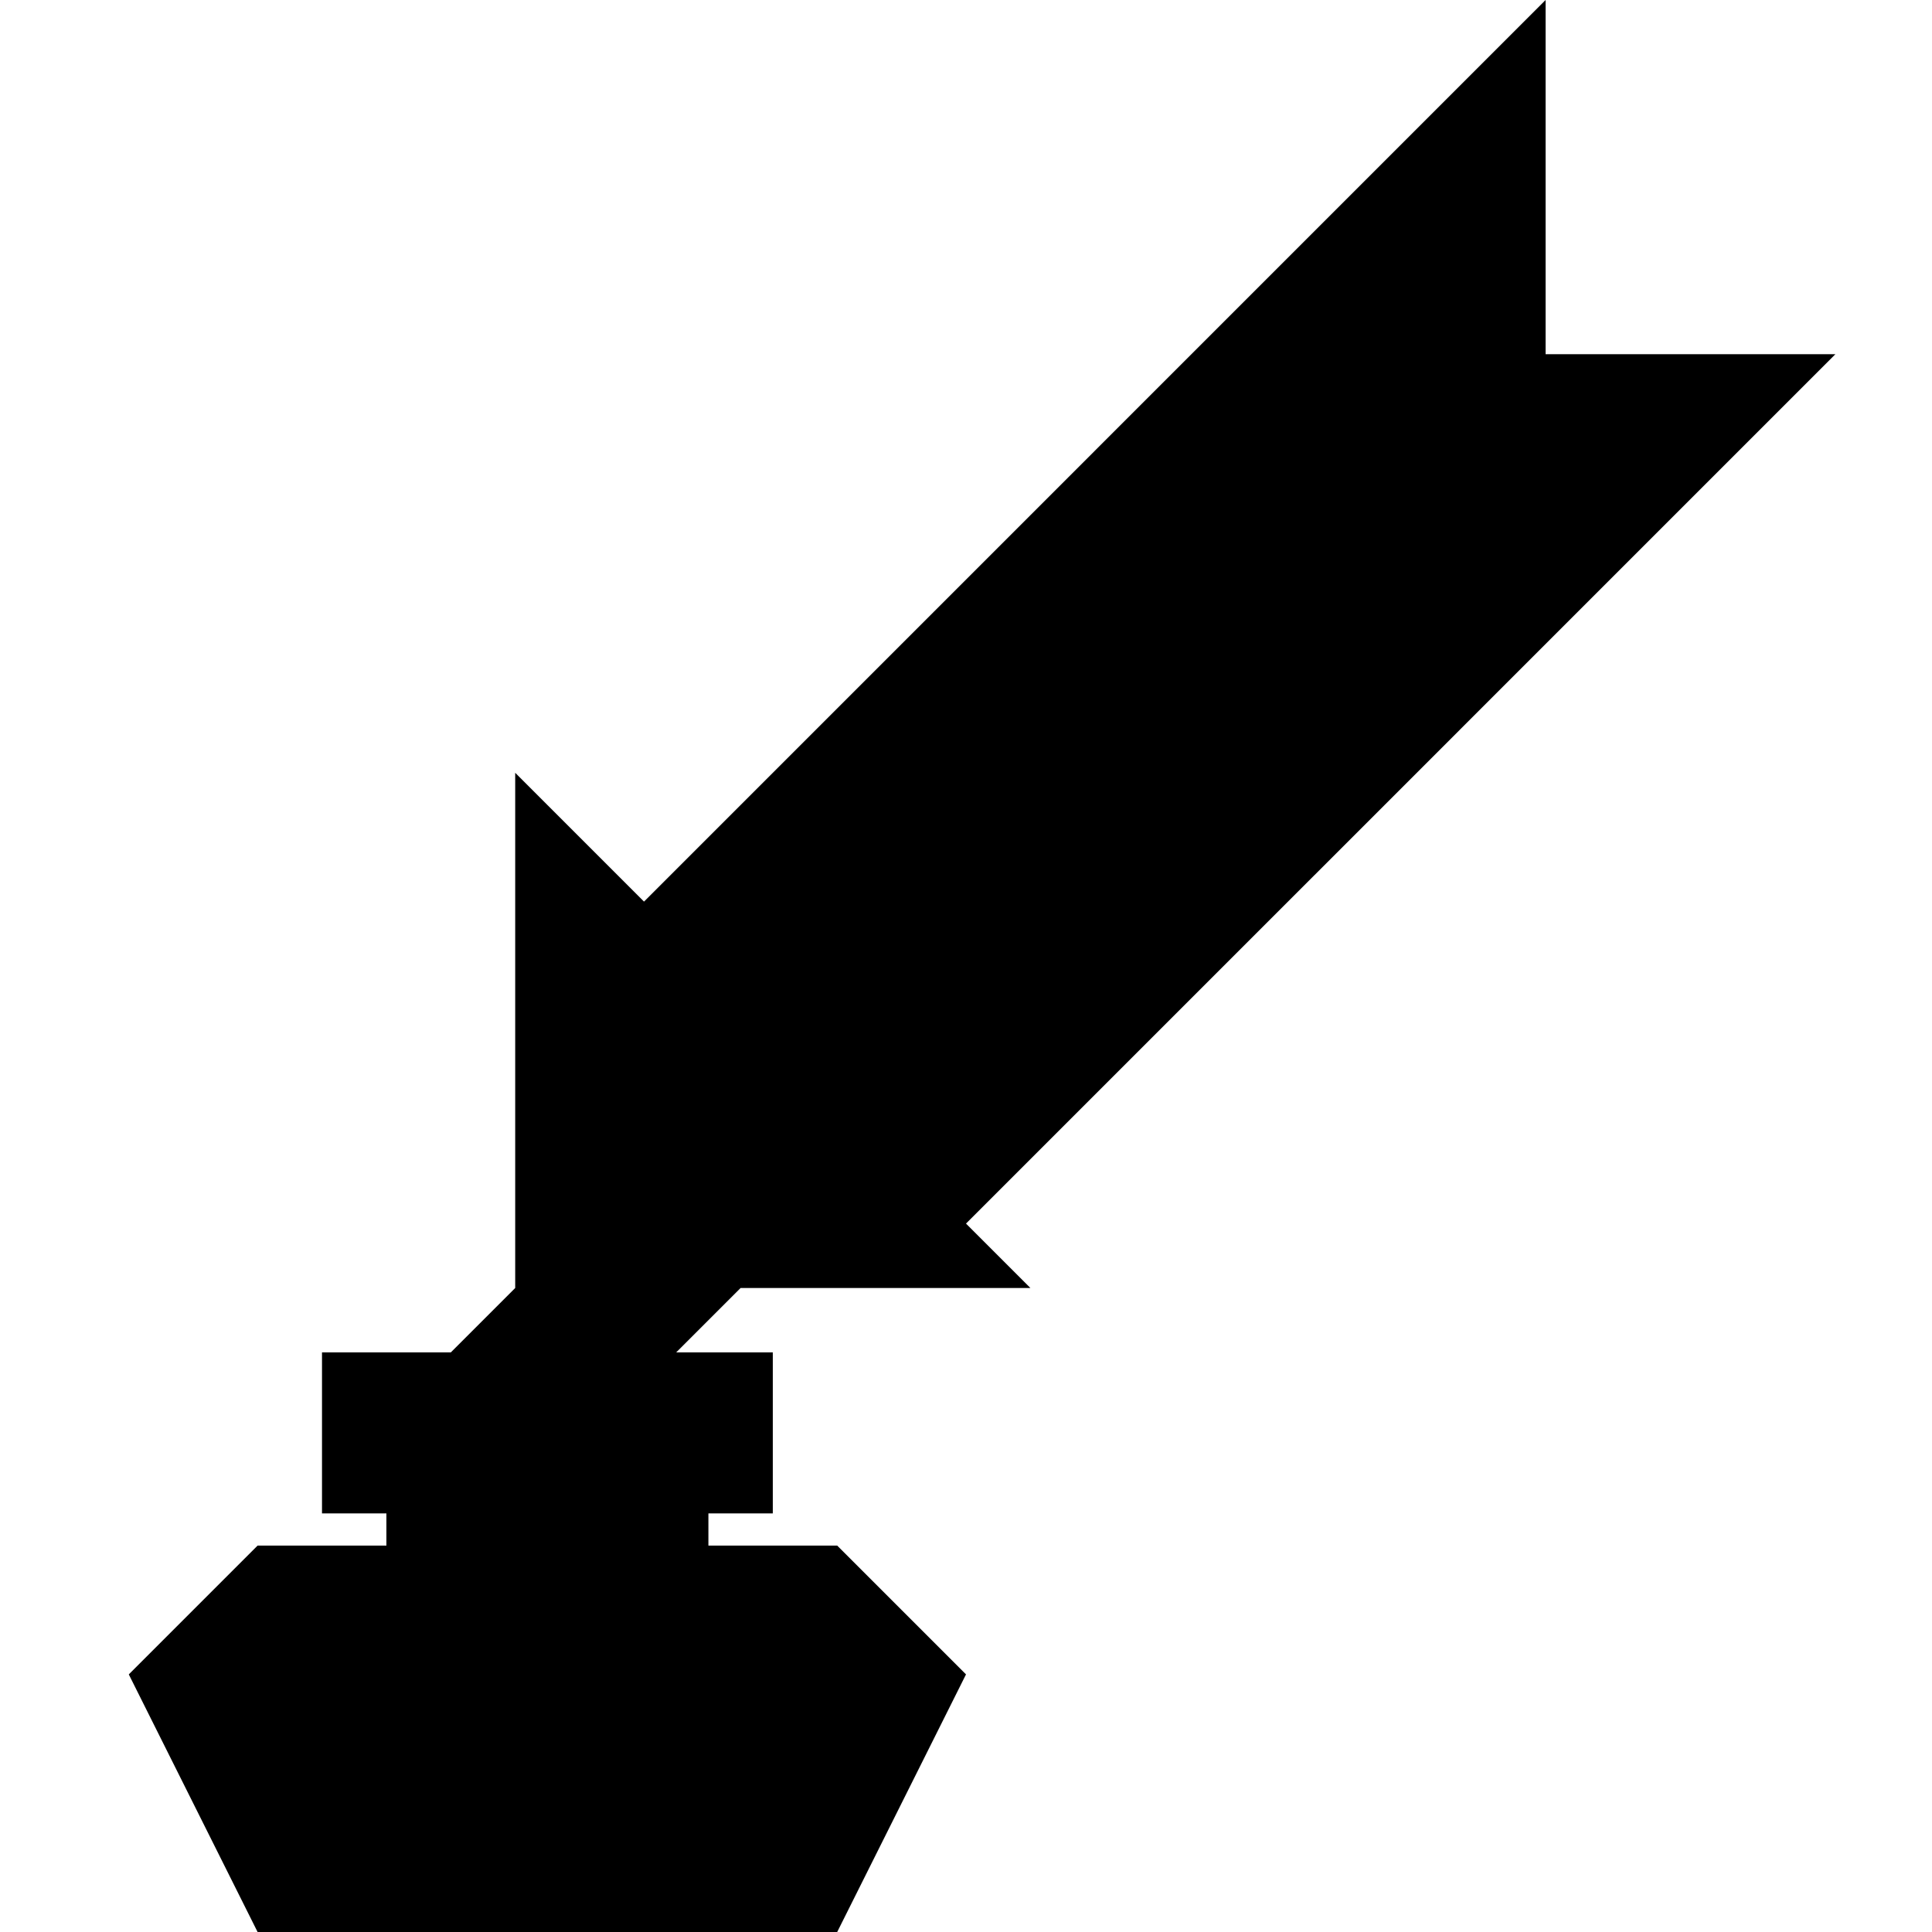
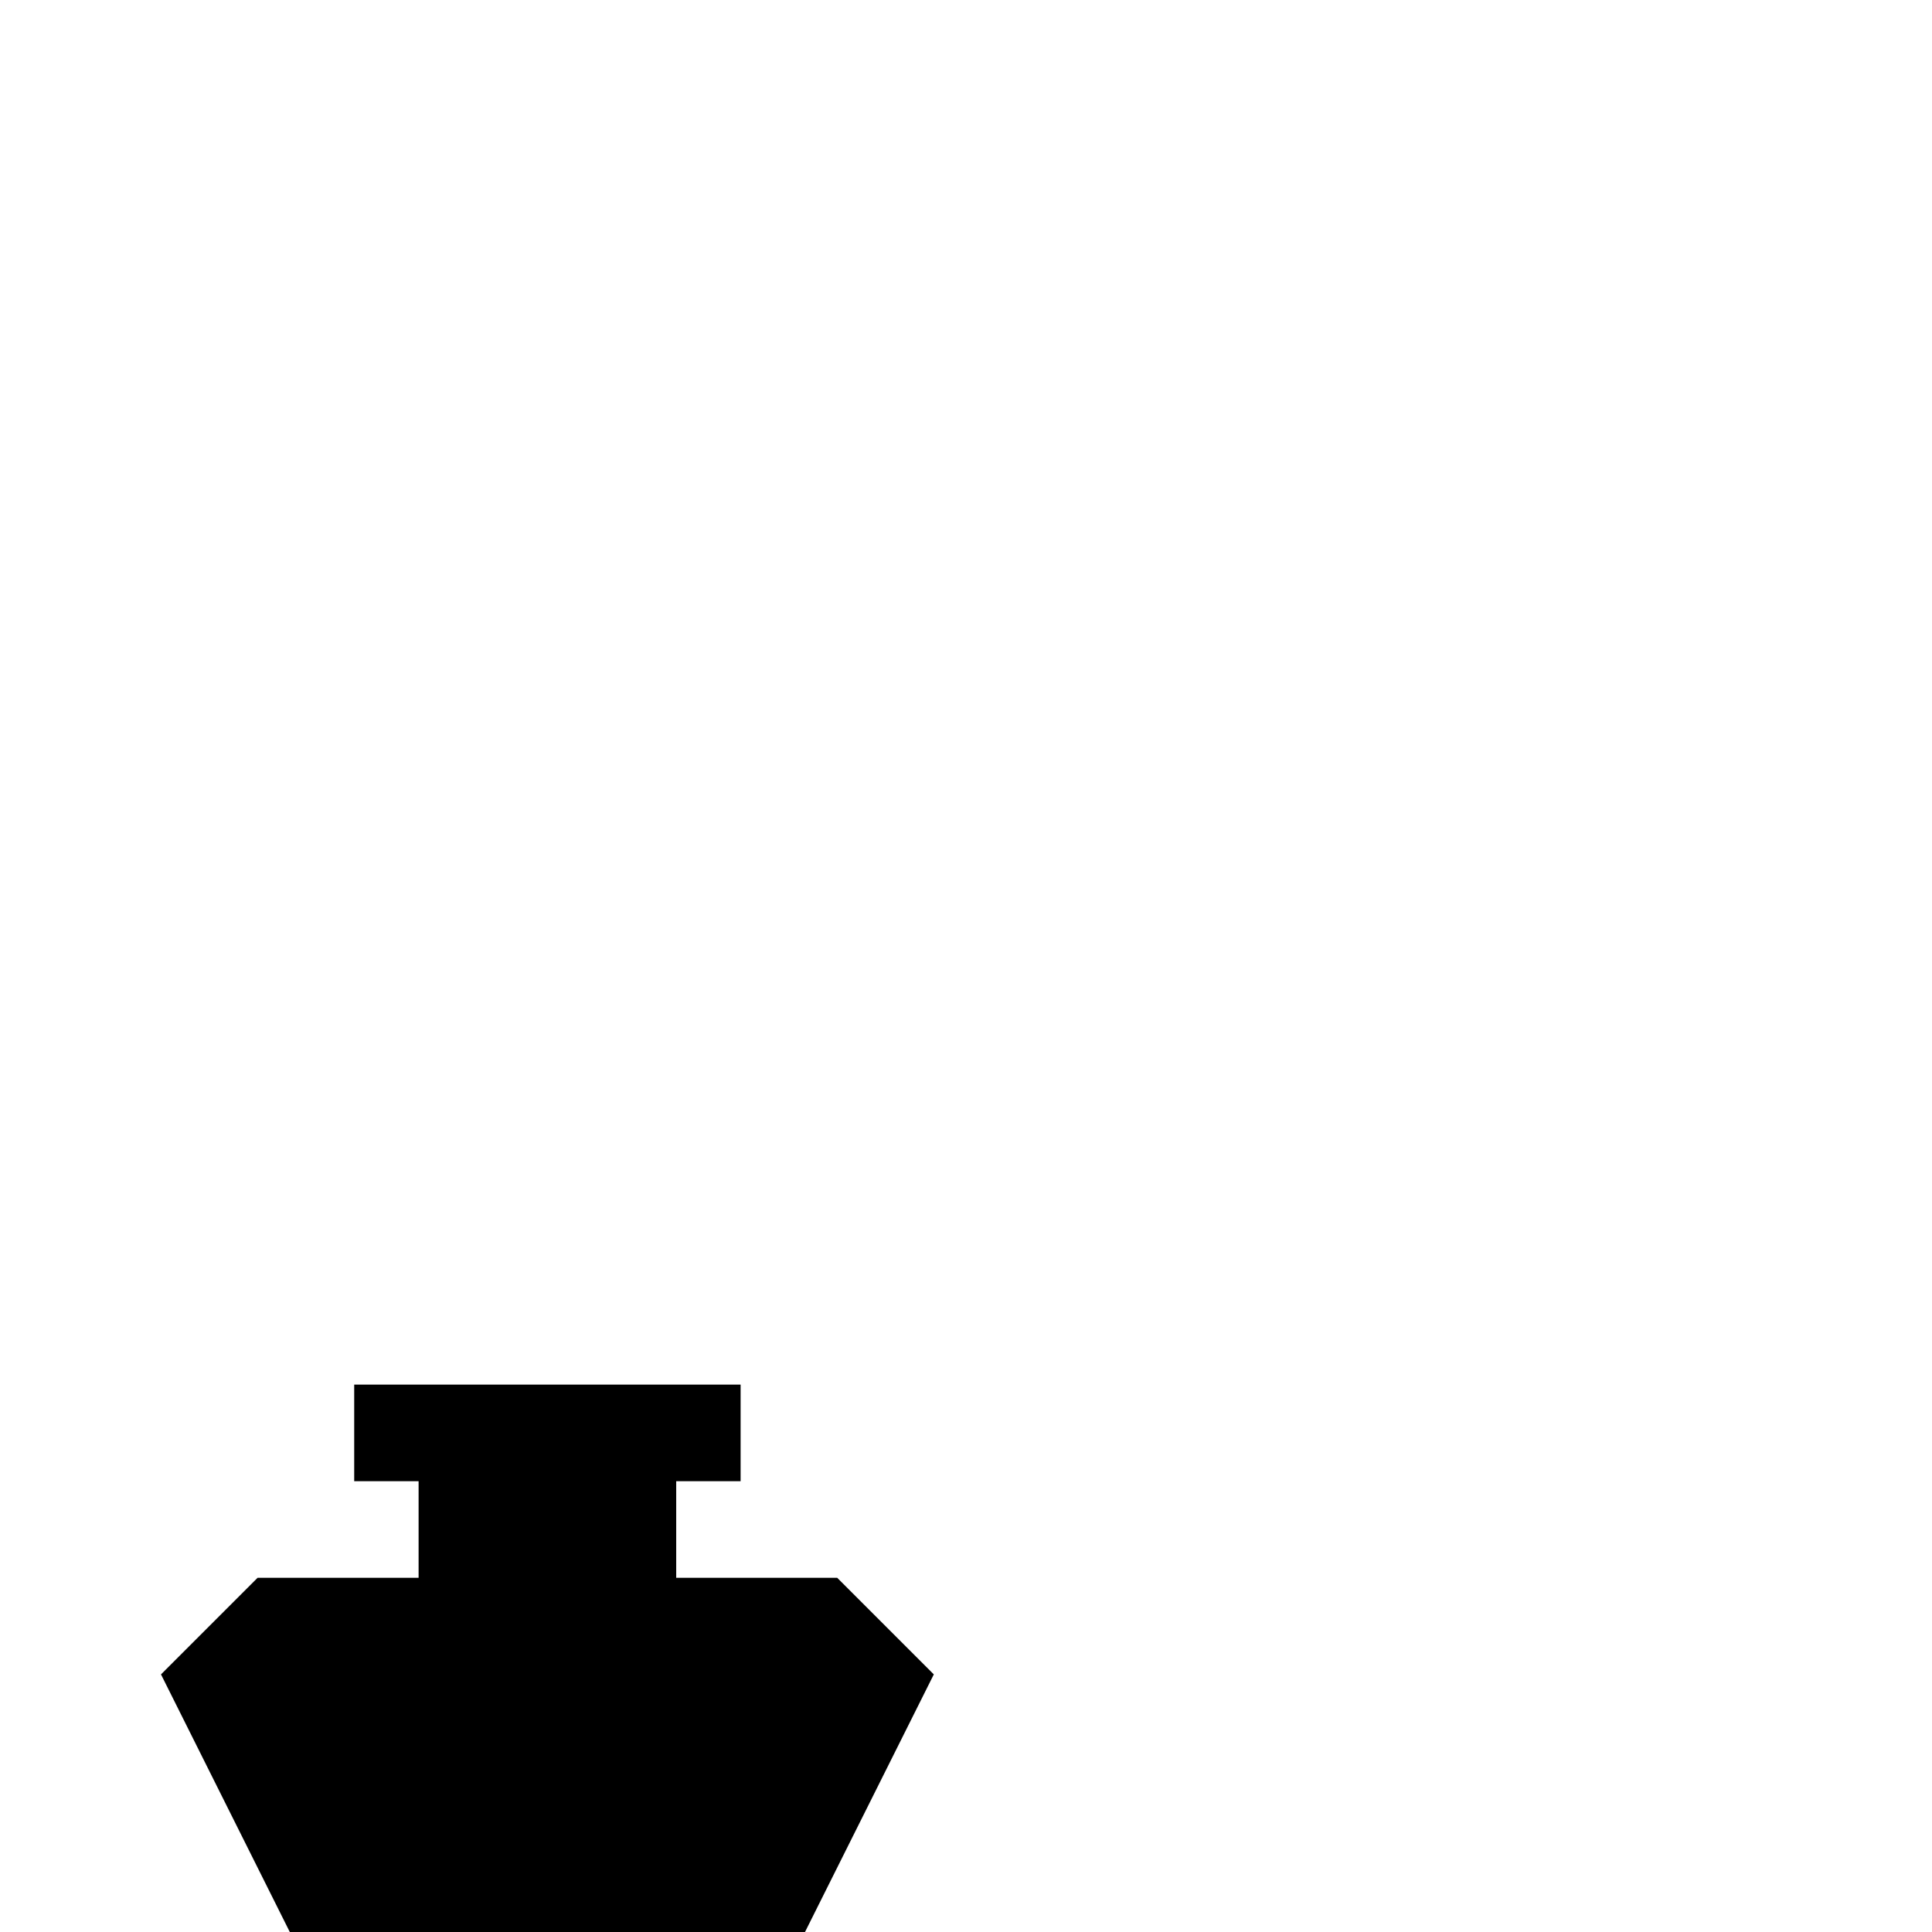
<svg xmlns="http://www.w3.org/2000/svg" width="60" height="60" viewBox="0 0 60 60" class="heroicon-quill heroicon heroicon-sm">
  <path class="heroicon-quill-ink heroicon-component-fill" d="M13 49v-3h-2v-3h12v3h-2v3h5l3 3-4 8H9l-4-8 3-3h5z" />
-   <polygon class="heroicon-quill-feather heroicon-component-accent heroicon-component-fill" points="17 26 20 29 47 2 47 12 55 12 29 38 30 39 17 39" />
-   <polygon class="heroicon-quill-tip heroicon-component-fill" points="18 39 23 39 19 43 14 43" />
-   <path class="heroicon-shadows" d="M13 46h8v3h-8v-3zm-8 6h24l-4 8H9l-4-8z" />
-   <path class="heroicon-outline" fill-rule="nonzero" d="M16 40V24l4 4L48 0v11h9L43 25 30 38l2 2h-9l-2 2h3v5h-2v1h4l4 4-4 8H8l-4-8 4-4h4v-1h-2v-5h4l2-2zm36.17-27H46v-1.59L33.41 24h7.76l11-11zm-12 12h-7.76l-13 13h7.76l13-13zM36 20v-5.17l-16 16-2-2V38l14-14 4-4zM46 4.83l-6 6V16l6-6V4.83zm-7 7l-2 2V19l2-2v-5.17zM18.83 40l-2 2h1.34l2-2h-1.34zm-4 4H12v1h10v-1h-7.17zM14 47v1h6v-1h-6zm8 3H8.83l-2 2h20.34l-2-2H22zM6.74 53l2.5 5h15.52l2.5-5H6.74z" />
</svg>